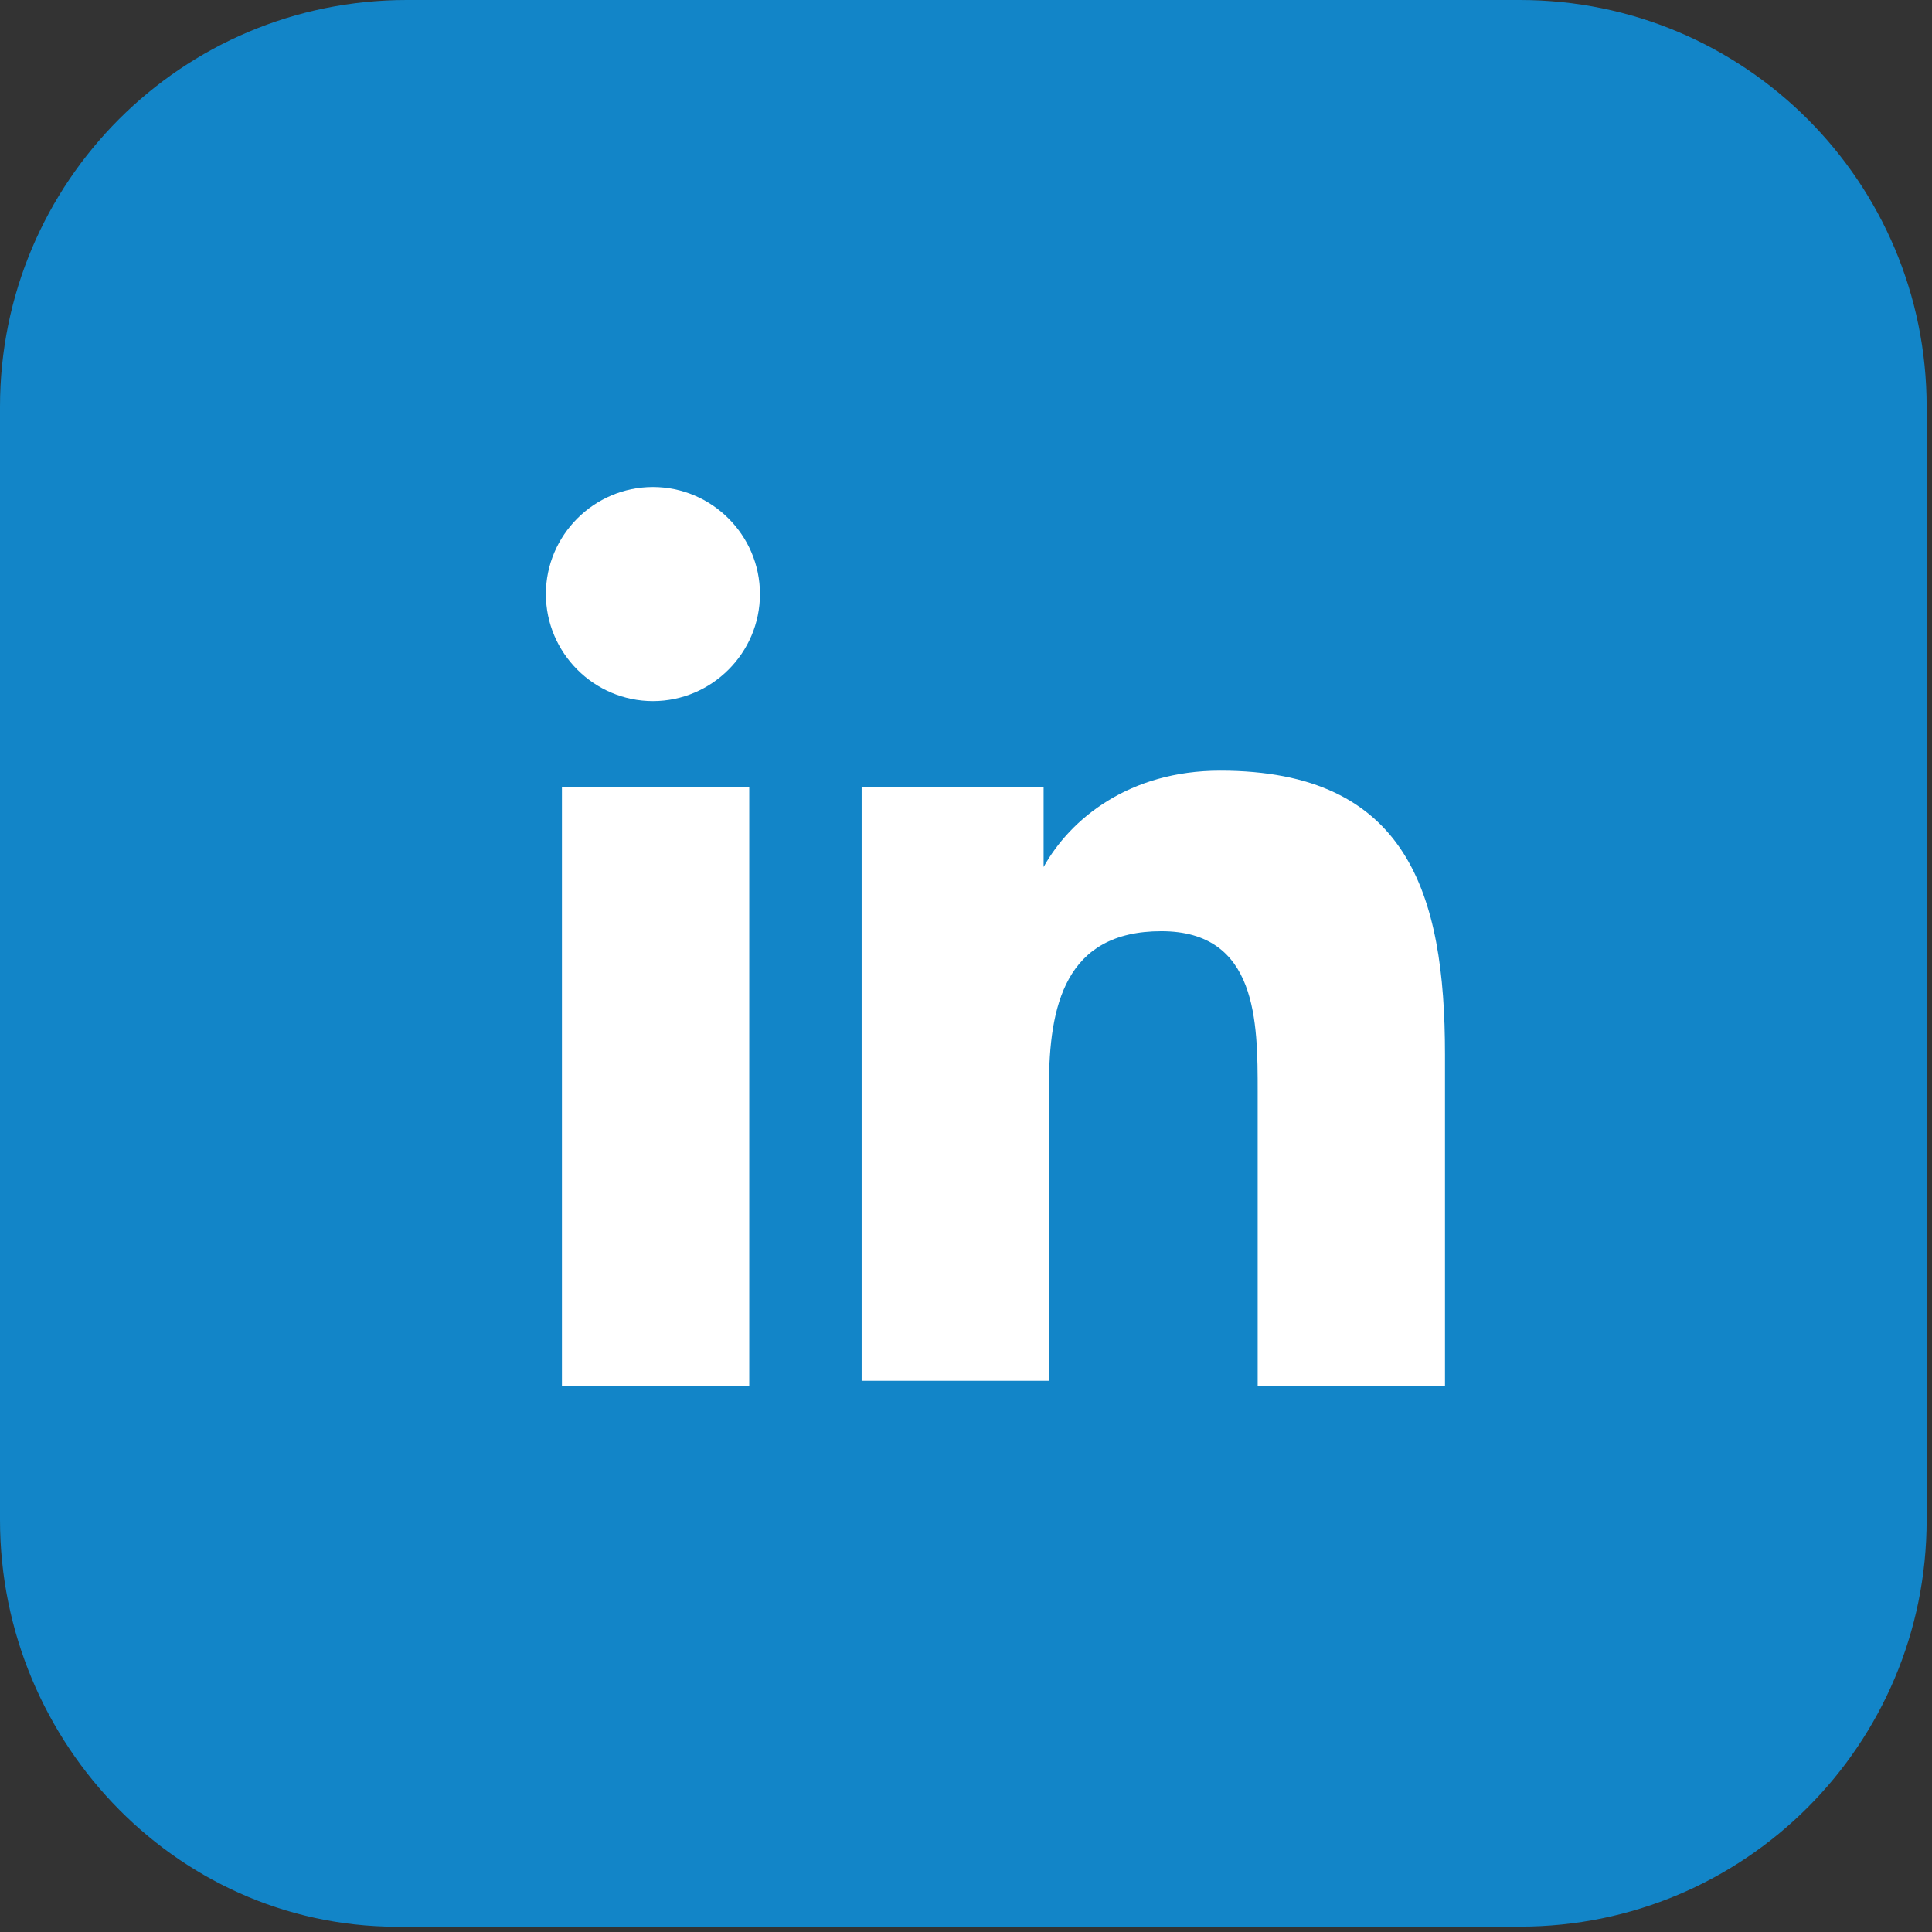
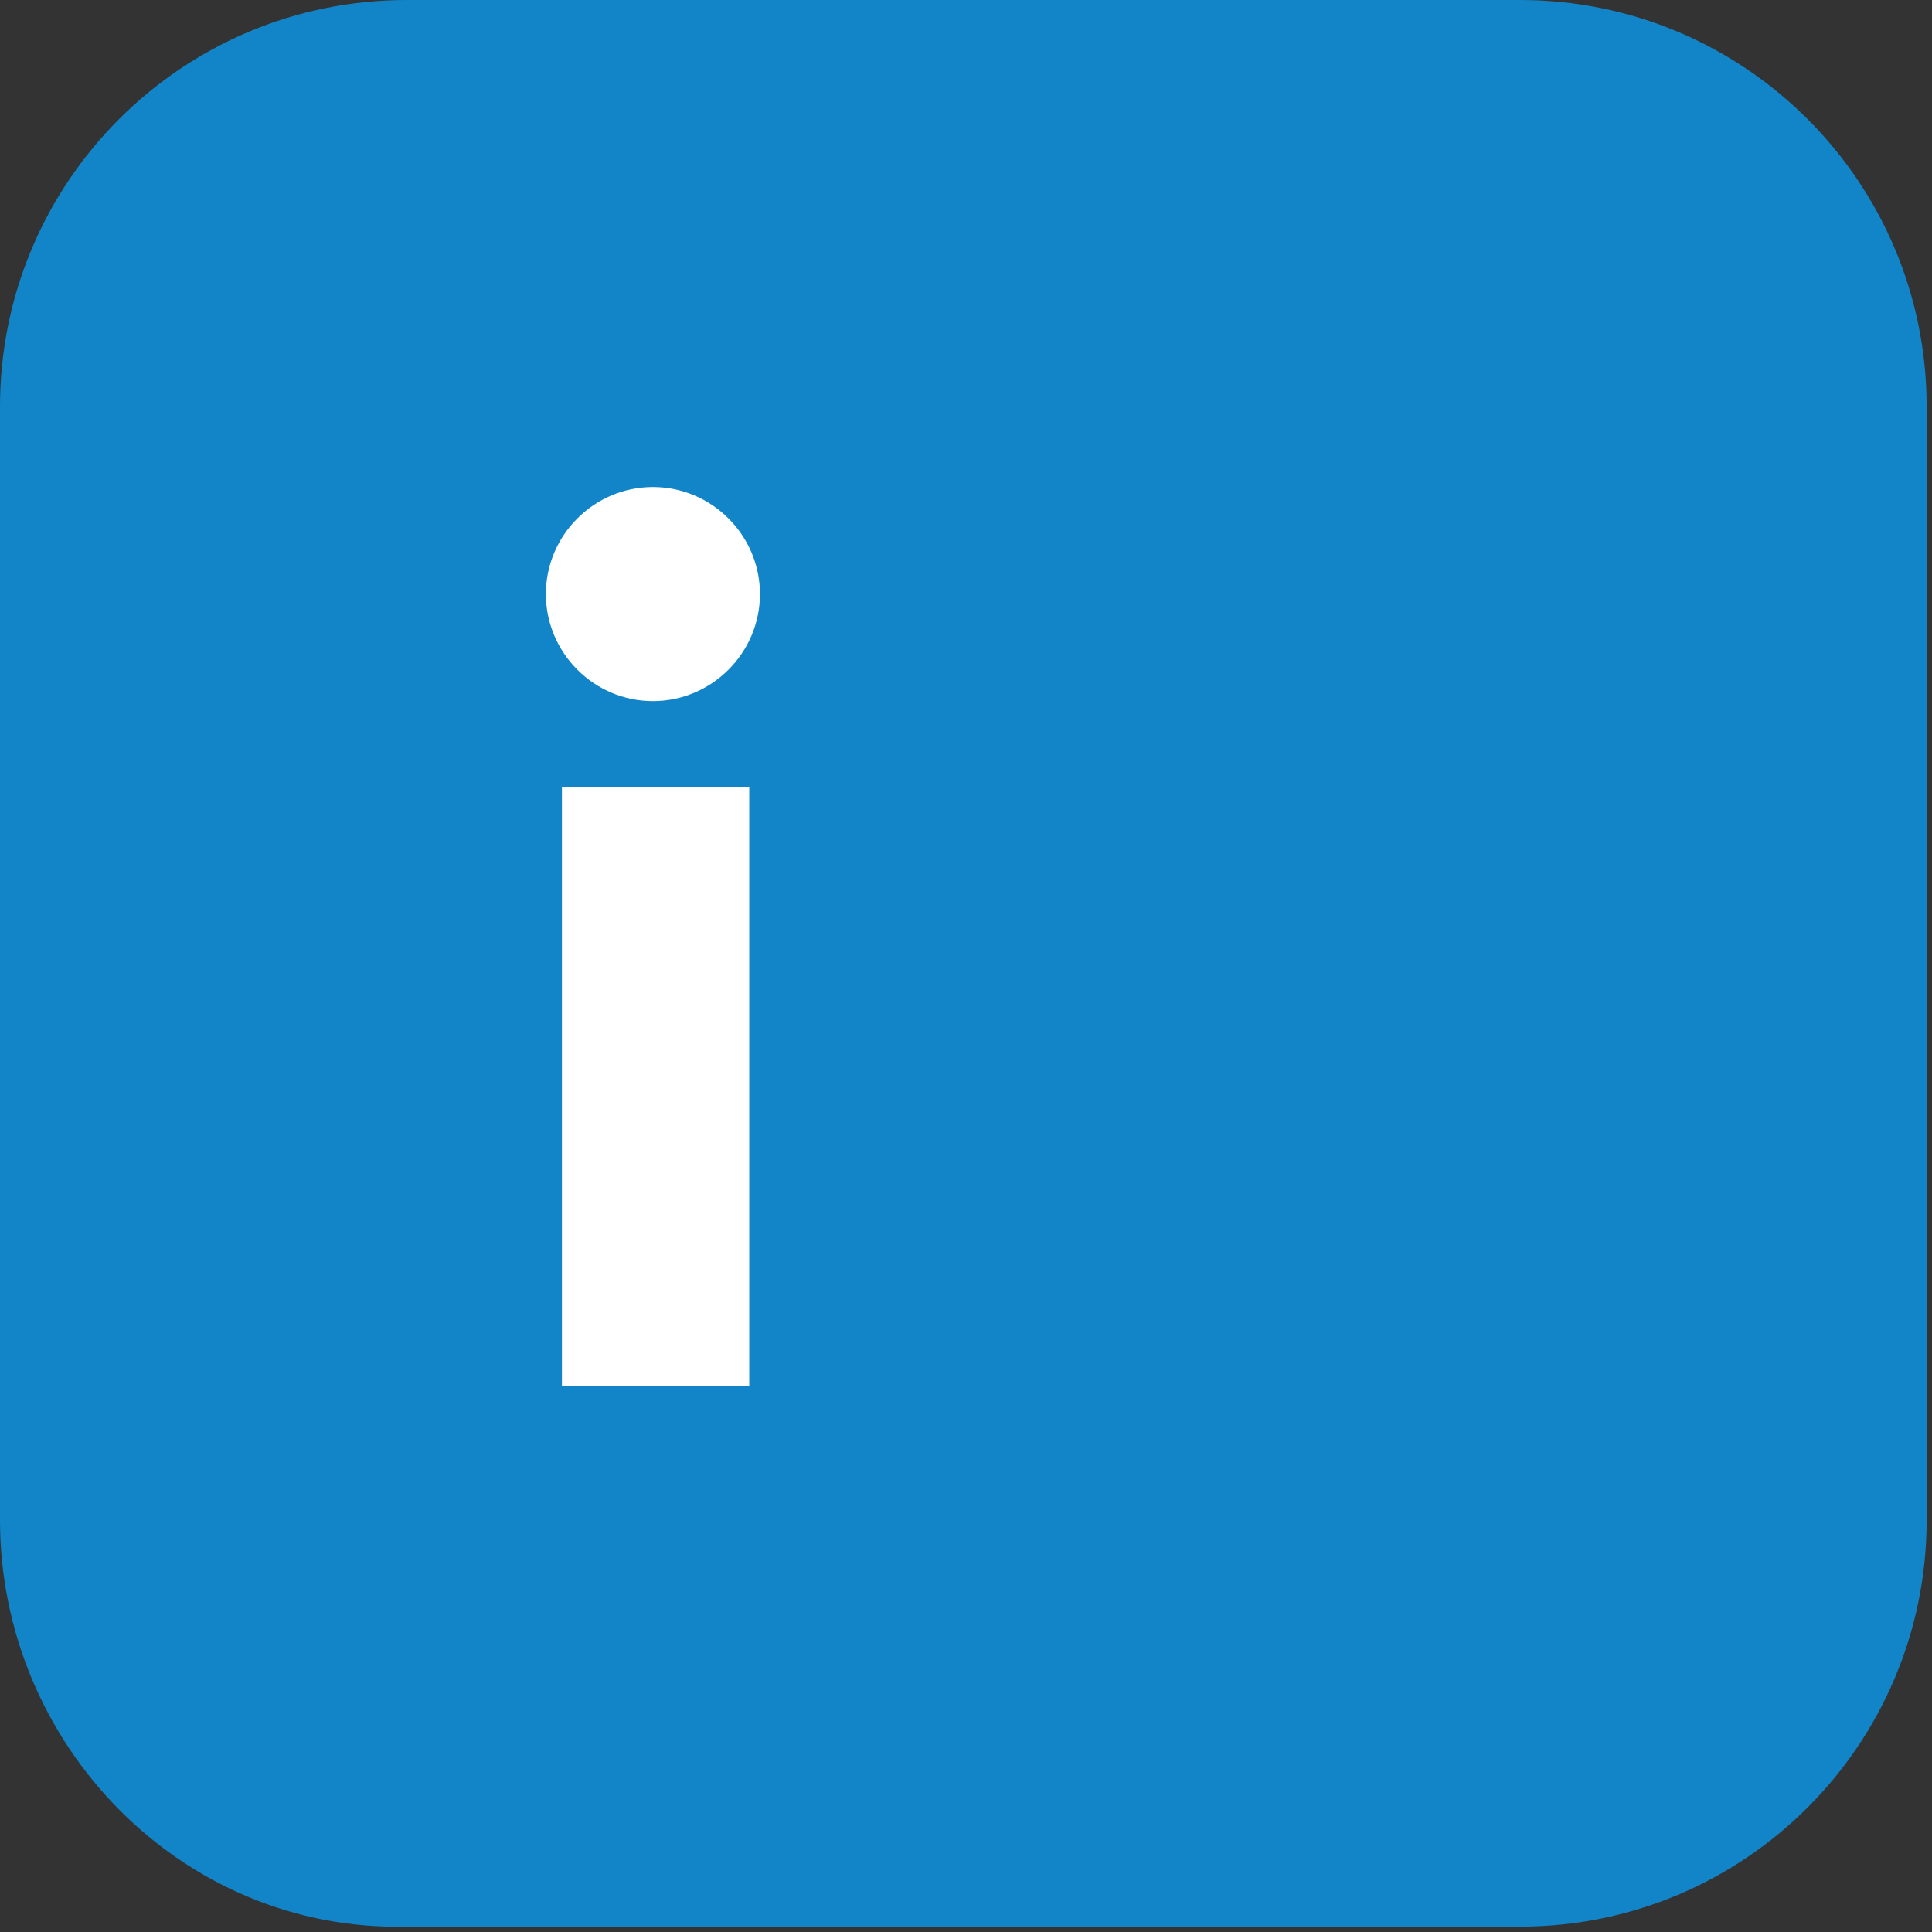
<svg xmlns="http://www.w3.org/2000/svg" version="1.1" id="Layer_1" x="0px" y="0px" viewBox="0 0 36.1 36.1" style="enable-background:new 0 0 36.1 36.1;" xml:space="preserve">
  <rect x="0" y="0" width="36.1" height="36.1" fill="#333333" stroke="none" />
  <style type="text/css">
	.st0{fill:#1285C8;}
	.st1{fill:#FFFFFF;}
</style>
  <g>
    <path class="st0" d="M0,28.4V7.6C0,3.4,3.4,0,7.6,0h20.8c4.2,0,7.6,3.4,7.6,7.6l0,20.8c0,4.2-3.4,7.6-7.6,7.6l-20.8,0   C3.4,36.1,0,32.6,0,28.4z" />
    <path class="st1" d="M10.5,14.7H14v11.2h-3.5V14.7z M12.2,9.1c1.1,0,2,0.9,2,2c0,1.1-0.9,2-2,2c-1.1,0-2-0.9-2-2   C10.2,10,11.1,9.1,12.2,9.1" />
-     <path class="st1" d="M16.2,14.7h3.3v1.5h0c0.5-0.9,1.6-1.8,3.3-1.8c3.5,0,4.2,2.3,4.2,5.3v6.2h-3.5v-5.5c0-1.3,0-3-1.8-3   c-1.8,0-2.1,1.4-2.1,2.9v5.5h-3.5V14.7z" />
  </g>
</svg>